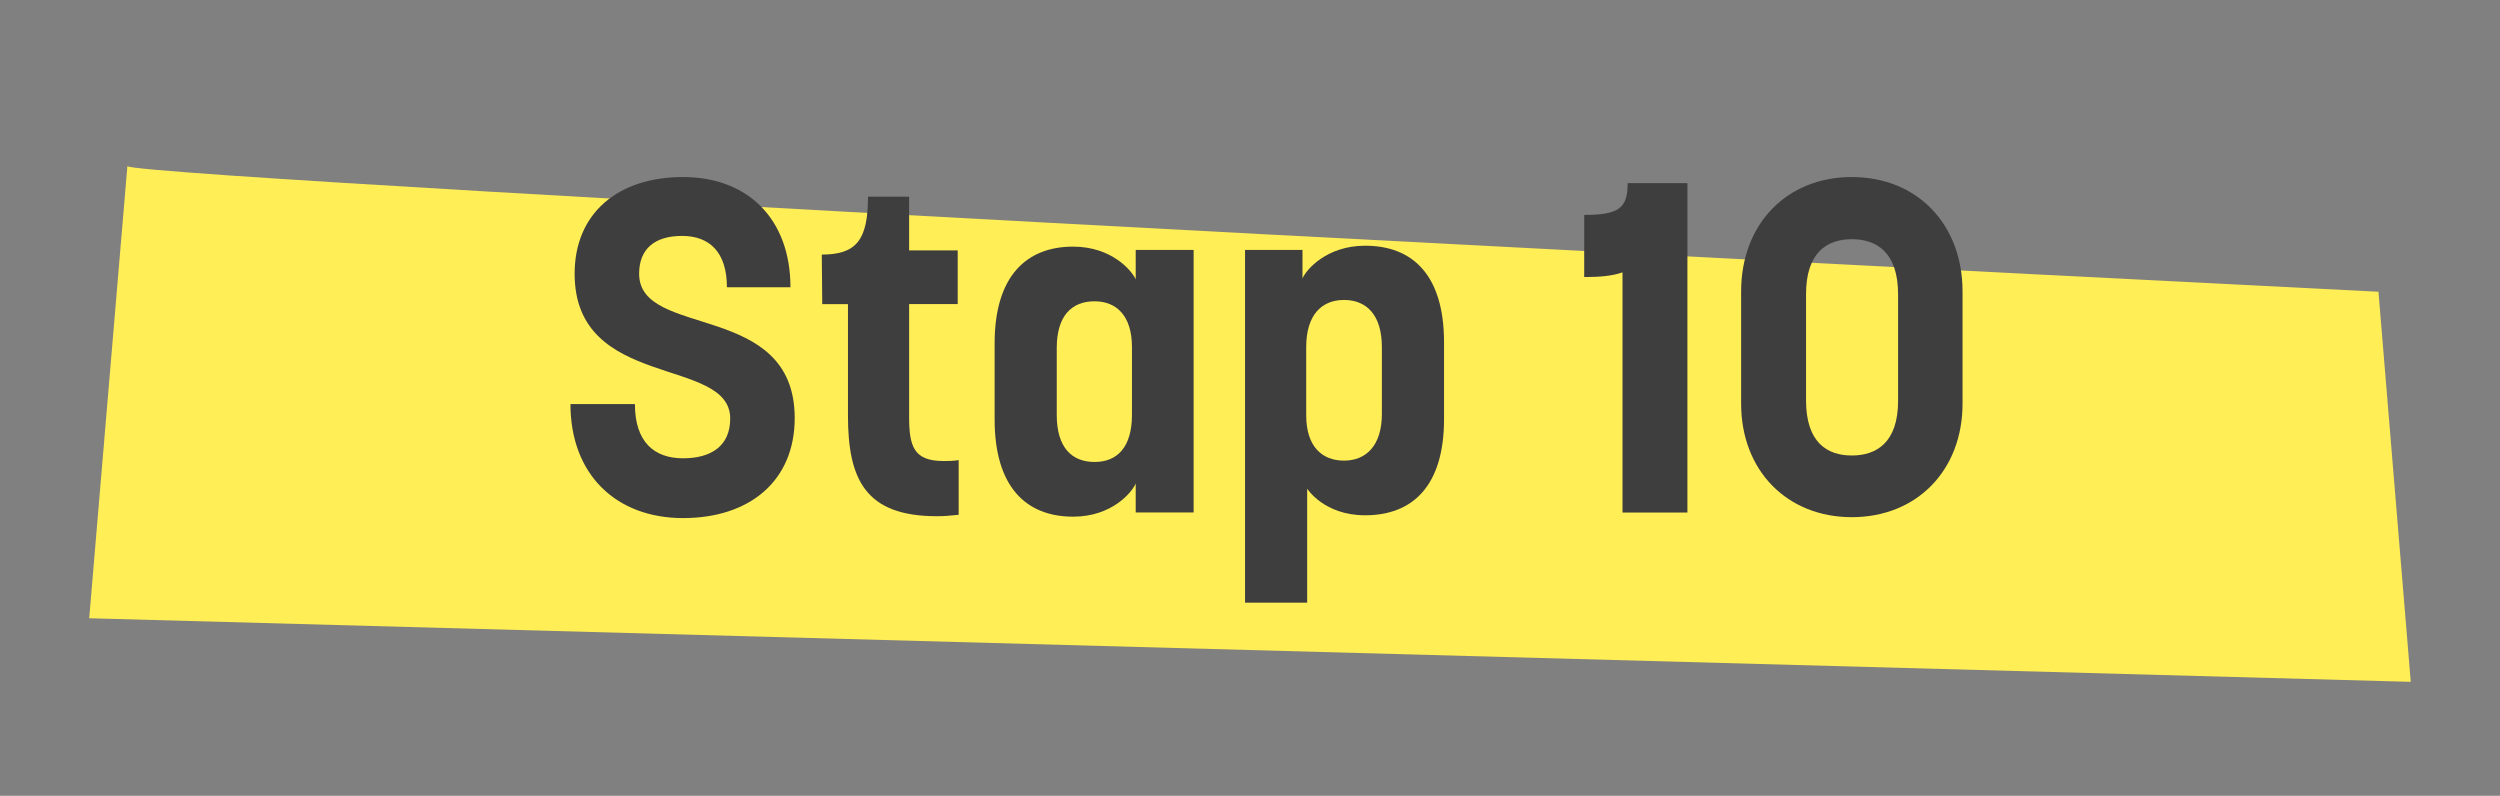
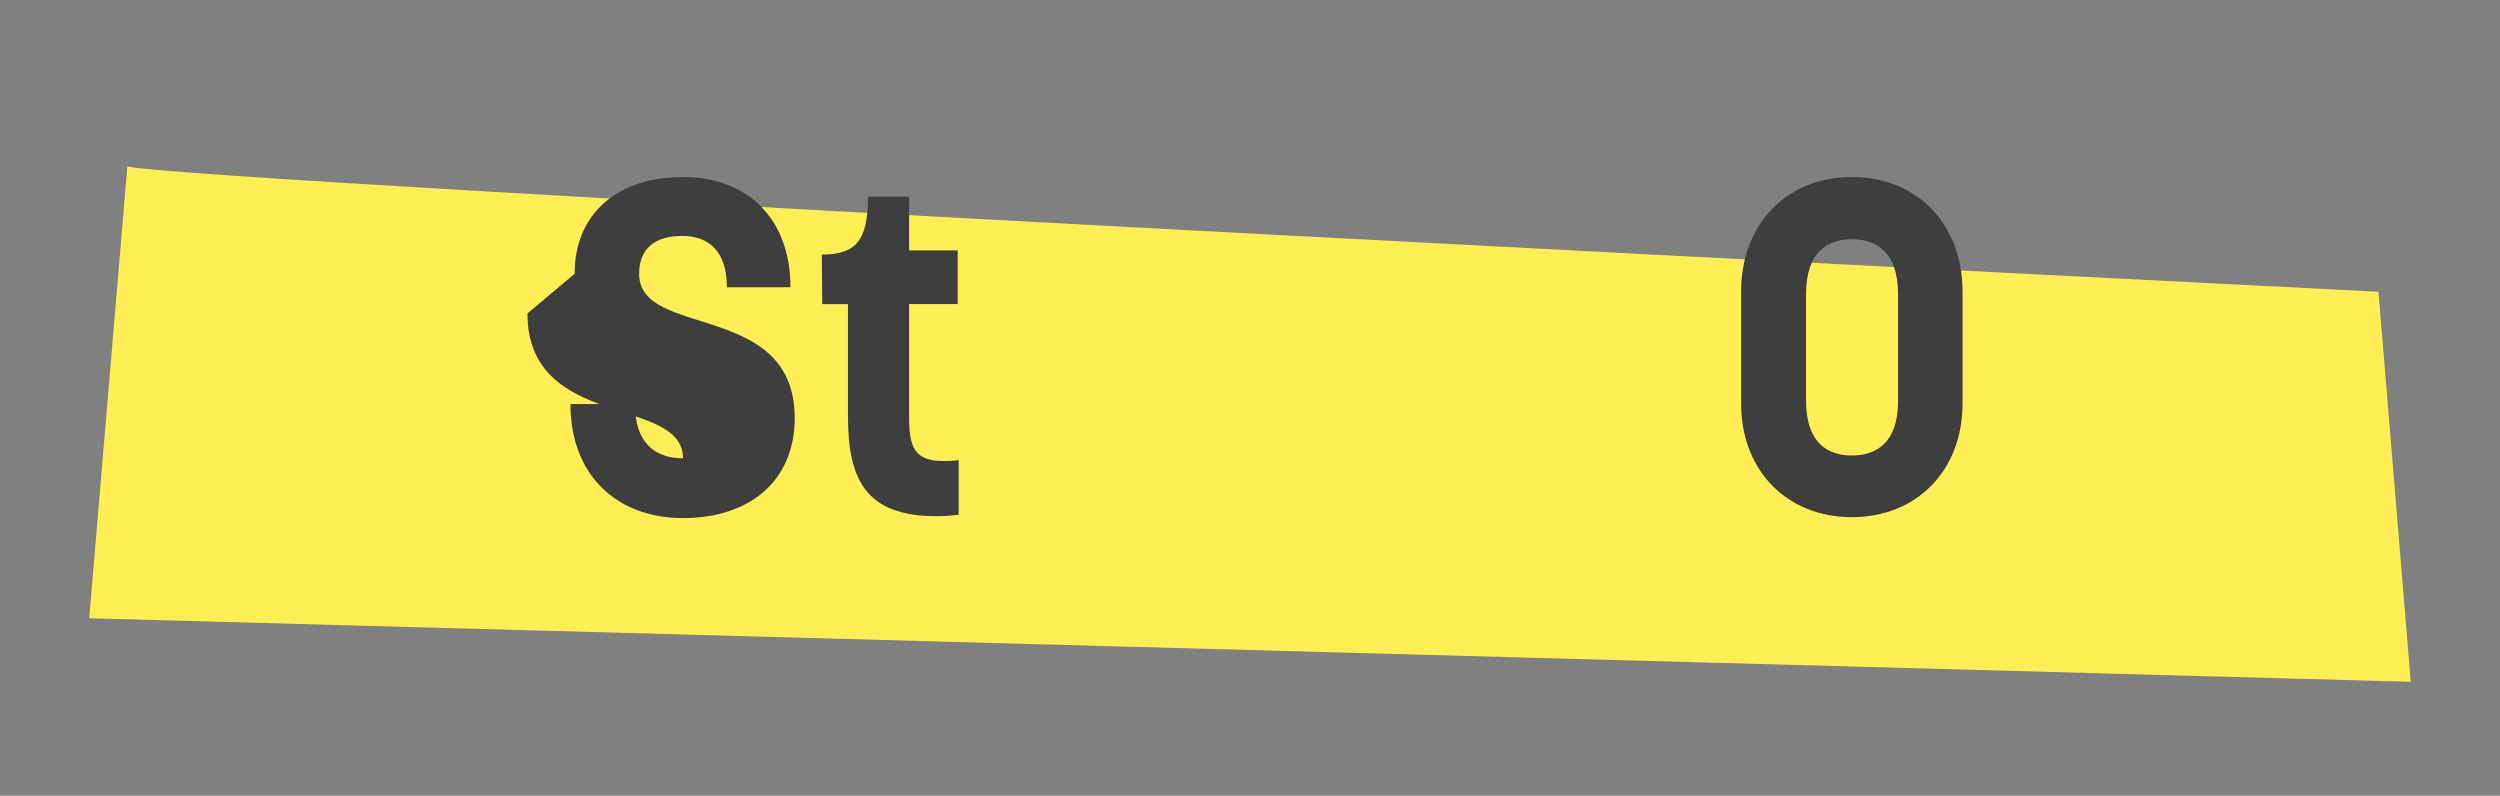
<svg xmlns="http://www.w3.org/2000/svg" id="Laag_1" data-name="Laag 1" viewBox="0 0 600 191">
  <rect x="0" y="0" width="600" height="191" fill="#808080" stroke="none" />
  <defs>
    <style>
      .cls-1 {
        fill: none;
        isolation: isolate;
      }

      .cls-2 {
        fill: #fe5;
      }

      .cls-3 {
        fill: #3e3e3e;
      }
    </style>
  </defs>
  <g id="Path_7012-9" data-name="Path 7012-9">
    <path class="cls-2" d="m30.57,39.89c4.7,3.25,540.26,30.13,540.26,30.13l7.75,93.62L21.41,148.38l9.16-108.48Z" />
  </g>
  <g id="Stap_10-3" data-name="Stap 10-3" class="cls-1">
    <g class="cls-1">
-       <path class="cls-3" d="m137.91,65.7c0-14.46,10.32-23.21,26.01-23.21s25.79,10.2,25.79,26.46h-15.25c0-8.41-4.15-12.33-10.76-12.33s-10.31,3.14-10.31,9.08c0,15.7,37.34,6.39,37.34,34.65,0,15.02-10.76,23.99-26.8,23.99s-27.02-10.43-27.02-27.36h15.47c0,9.19,4.71,13.01,11.55,13.01s11.32-3.03,11.32-9.53c0-15.02-37.34-6.73-37.34-34.76Z" />
+       <path class="cls-3" d="m137.91,65.7c0-14.46,10.32-23.21,26.01-23.21s25.79,10.2,25.79,26.46h-15.25c0-8.41-4.15-12.33-10.76-12.33s-10.31,3.14-10.31,9.08c0,15.7,37.34,6.39,37.34,34.65,0,15.02-10.76,23.99-26.8,23.99s-27.02-10.43-27.02-27.36h15.47c0,9.19,4.71,13.01,11.55,13.01c0-15.02-37.34-6.73-37.34-34.76Z" />
      <path class="cls-3" d="m197.22,61.1c8.3,0,11.1-3.48,11.1-13.9h9.87v12.89h11.66v12.89h-11.66v27.02c0,7.18,1.12,10.65,8.3,10.65,1.01,0,2.24,0,3.59-.22v13.12c-1.91.22-3.59.34-5.27.34-17.15,0-21.3-8.86-21.3-24.22v-26.68h-6.17c0-4.04-.11-7.85-.11-11.88Z" />
-       <path class="cls-3" d="m238.71,100.68v-18.28c0-16.26,7.74-23.21,18.84-23.21,9.31,0,14.13,5.83,15.02,7.85v-7.06h13.9v63.01h-13.9v-6.95c-.9,2.13-5.72,7.96-15.02,7.96-11.32,0-18.84-7.18-18.84-23.32Zm32.96-1.12v-16.26c0-7.62-3.81-10.99-8.97-10.99-5.49,0-9.08,3.48-9.08,11.21v16.03c0,7.85,3.59,11.32,9.08,11.32s8.97-3.59,8.97-11.32Z" />
-       <path class="cls-3" d="m346.57,82.18v18.39c0,16.03-7.51,23.1-18.95,23.1-9.87,0-13.9-6.39-13.9-6.39v27.36h-14.91V59.98h13.79v6.84c.9-2.13,5.83-7.85,15.02-7.85,11.44,0,18.95,7.06,18.95,23.21Zm-33.08,1.12v16.37c0,7.51,3.81,10.88,9.08,10.88s9.08-3.59,9.08-11.21v-16.03c0-7.74-3.7-11.32-9.08-11.32s-9.08,3.59-9.08,11.32Z" />
-       <path class="cls-3" d="m390.63,43.95h14.35v79.05h-15.58v-57.63c-2.58.9-5.61,1.12-9.19,1.12v-14.91c8.41,0,10.43-1.68,10.43-7.62Z" />
      <path class="cls-3" d="m417.87,96.87v-26.91c0-16.15,10.88-27.47,26.57-27.47s26.57,11.32,26.57,27.47v26.91c0,16.03-10.99,27.25-26.57,27.25s-26.57-11.21-26.57-27.25Zm37.67-.67v-25.56c0-10.09-5.16-13.23-11.1-13.23s-10.99,3.14-10.99,13.23v25.45c0,10.09,5.05,13.23,10.99,13.23s11.1-3.14,11.1-13.12Z" />
    </g>
  </g>
</svg>